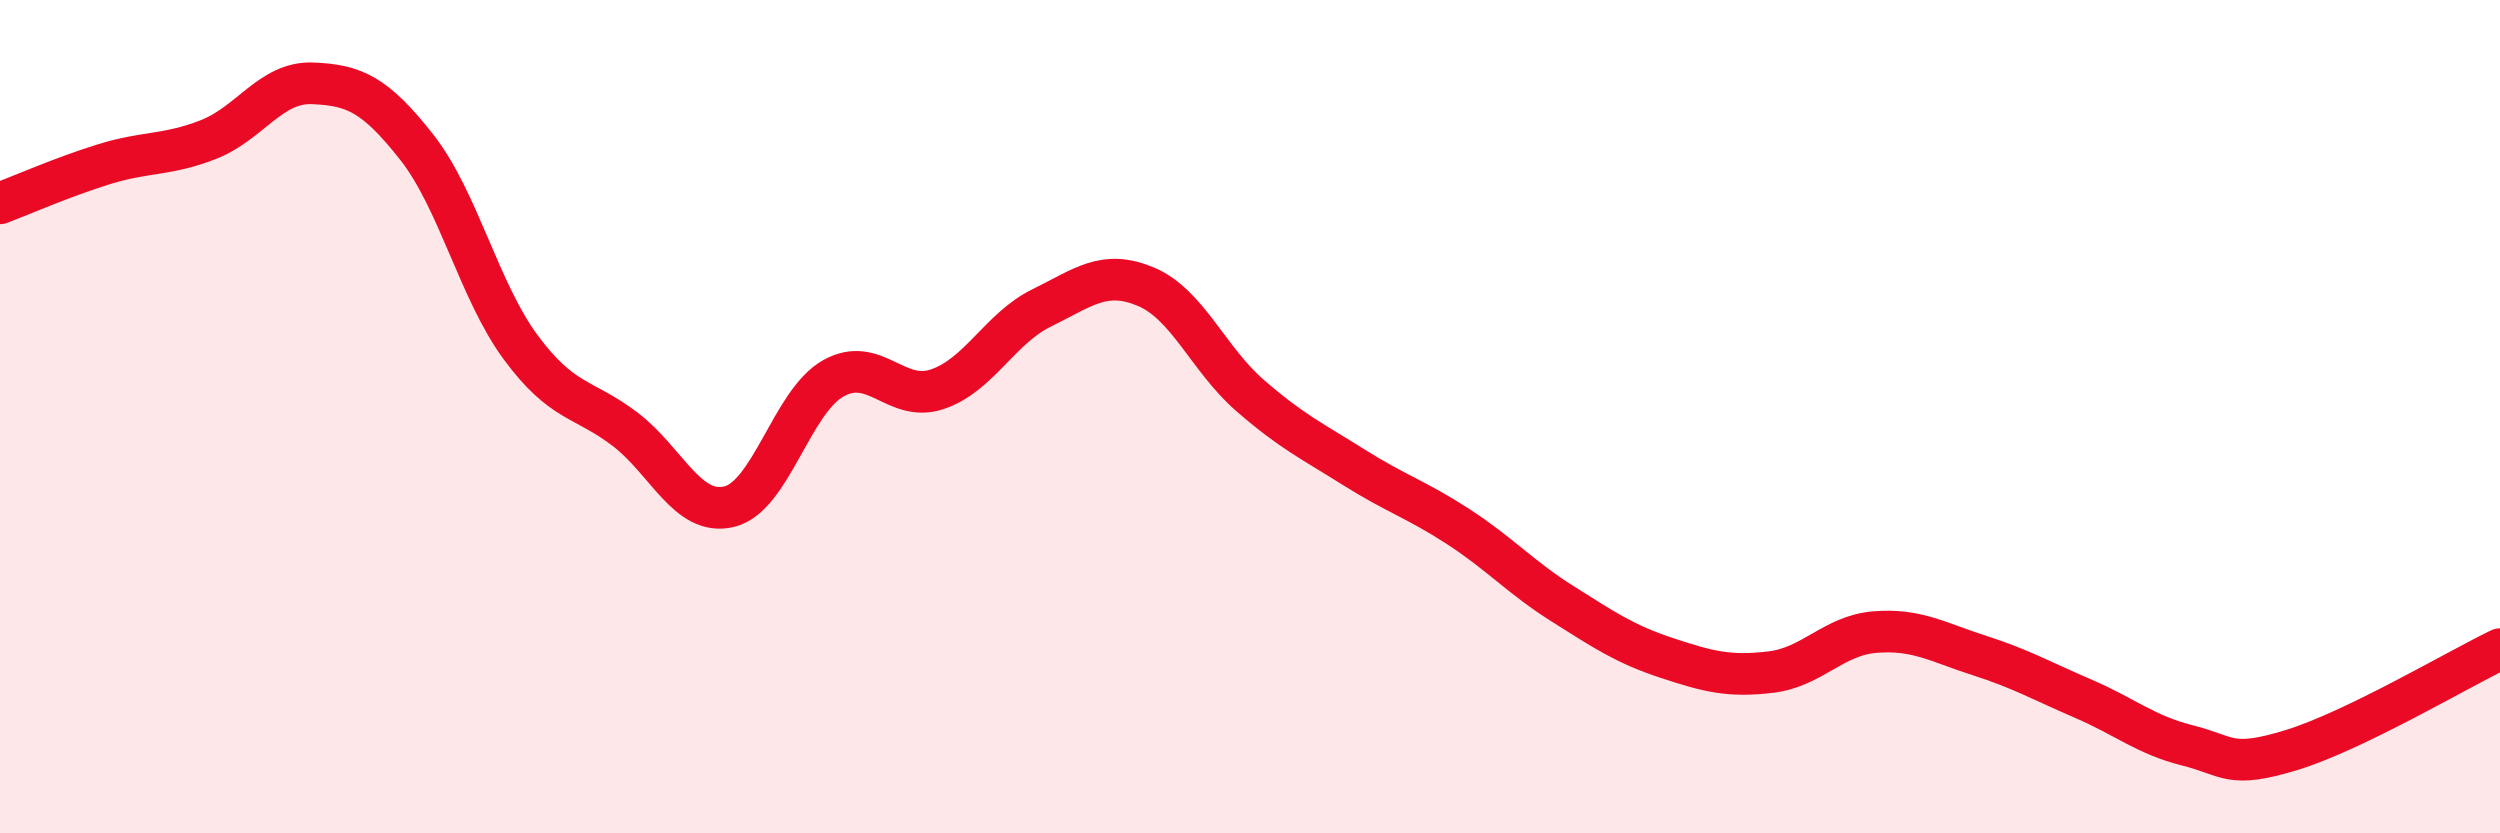
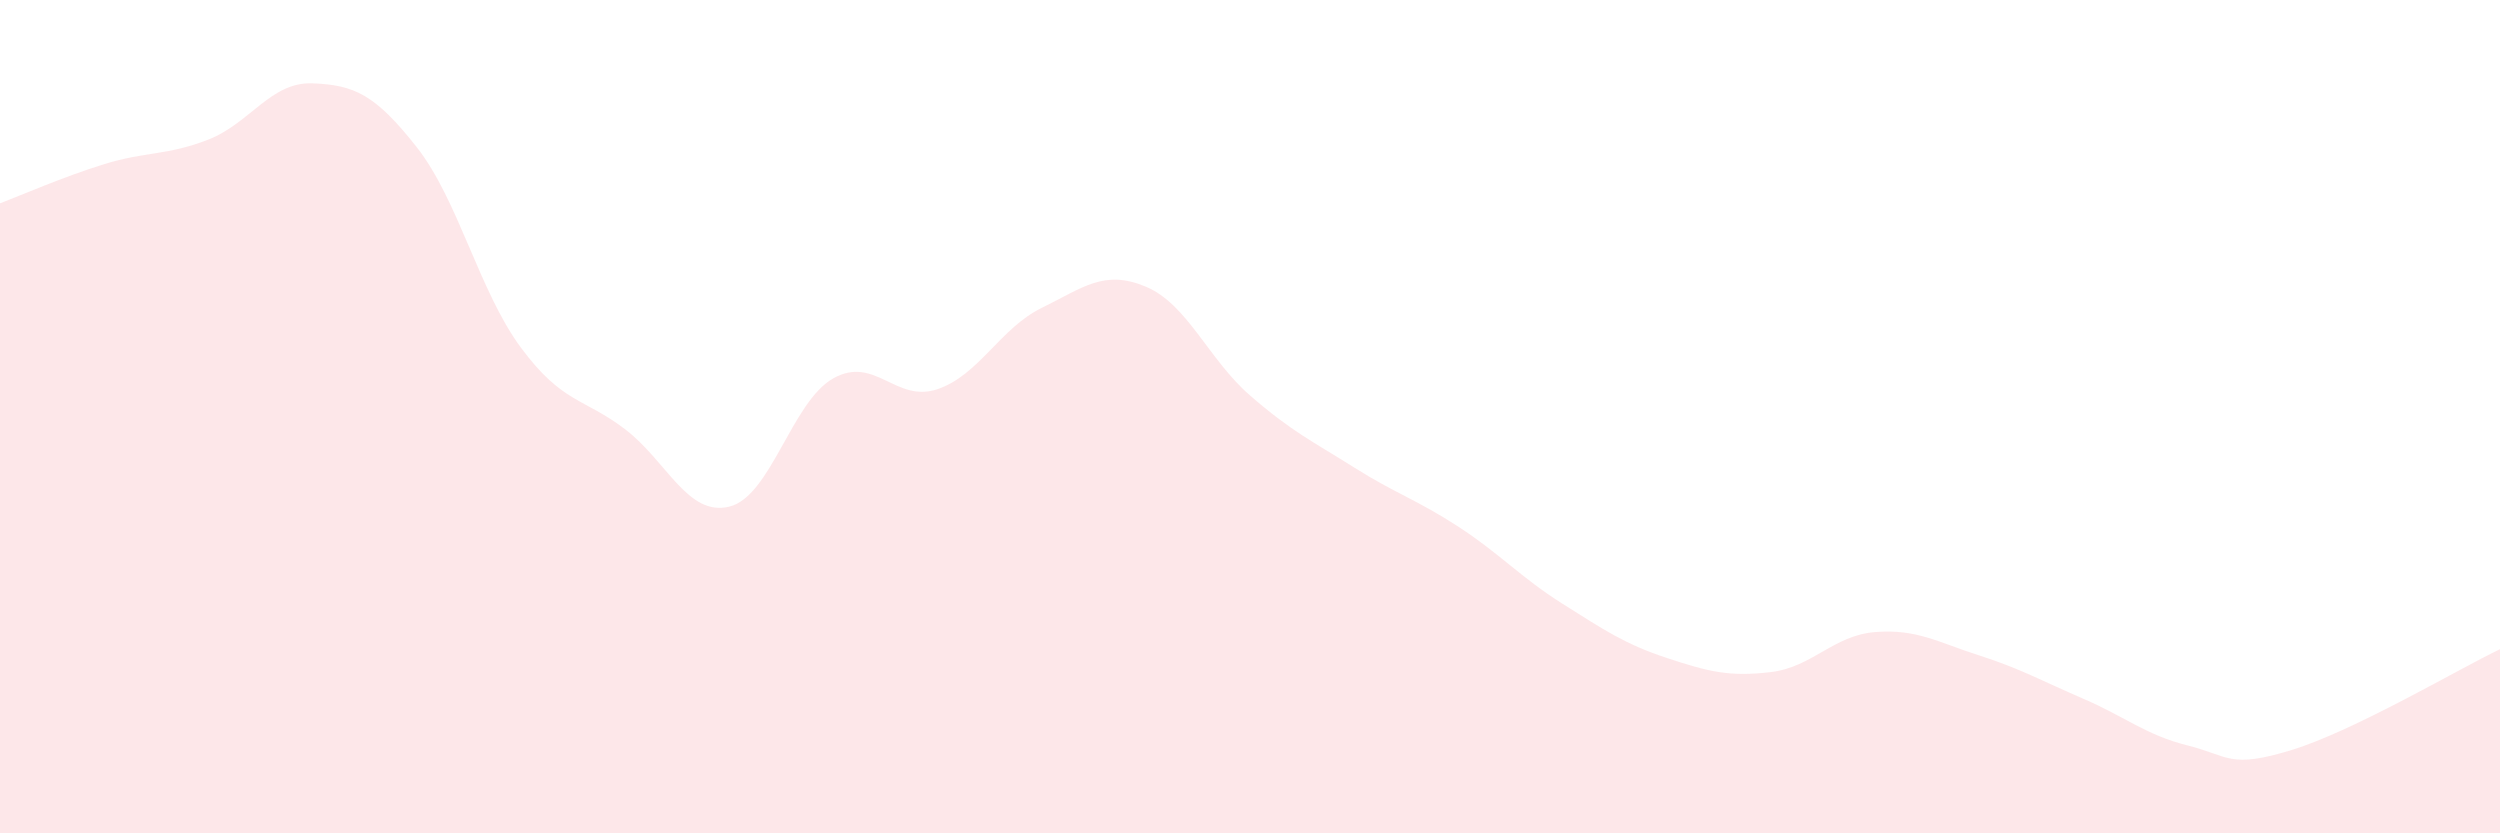
<svg xmlns="http://www.w3.org/2000/svg" width="60" height="20" viewBox="0 0 60 20">
  <path d="M 0,4.88 C 0.5,4.69 1.5,4.25 2.5,3.94 C 3.5,3.63 4,3.74 5,3.35 C 6,2.96 6.5,1.96 7.5,2 C 8.5,2.04 9,2.26 10,3.53 C 11,4.8 11.5,6.99 12.5,8.34 C 13.5,9.69 14,9.54 15,10.3 C 16,11.06 16.5,12.4 17.5,12.16 C 18.5,11.92 19,9.64 20,9.08 C 21,8.52 21.5,9.68 22.5,9.34 C 23.5,9 24,7.88 25,7.39 C 26,6.9 26.5,6.46 27.5,6.88 C 28.5,7.3 29,8.62 30,9.49 C 31,10.36 31.5,10.59 32.5,11.22 C 33.5,11.85 34,11.99 35,12.64 C 36,13.29 36.5,13.86 37.5,14.49 C 38.5,15.12 39,15.46 40,15.79 C 41,16.12 41.5,16.25 42.5,16.13 C 43.5,16.01 44,15.25 45,15.17 C 46,15.09 46.5,15.41 47.5,15.73 C 48.5,16.05 49,16.34 50,16.77 C 51,17.2 51.5,17.64 52.5,17.89 C 53.5,18.14 53.5,18.46 55,18 C 56.5,17.54 59,16.06 60,15.58L60 20L0 20Z" fill="#EB0A25" opacity="0.1" stroke-linecap="round" stroke-linejoin="round" />
-   <path d="M 0,4.88 C 0.5,4.69 1.5,4.25 2.5,3.94 C 3.5,3.63 4,3.74 5,3.35 C 6,2.96 6.5,1.96 7.5,2 C 8.5,2.04 9,2.26 10,3.53 C 11,4.8 11.5,6.99 12.5,8.34 C 13.5,9.69 14,9.54 15,10.3 C 16,11.06 16.5,12.4 17.5,12.16 C 18.5,11.92 19,9.64 20,9.08 C 21,8.52 21.5,9.68 22.5,9.34 C 23.5,9 24,7.88 25,7.39 C 26,6.9 26.5,6.46 27.5,6.88 C 28.5,7.3 29,8.62 30,9.49 C 31,10.36 31.5,10.59 32.5,11.22 C 33.5,11.85 34,11.99 35,12.64 C 36,13.29 36.5,13.86 37.5,14.49 C 38.5,15.12 39,15.46 40,15.79 C 41,16.12 41.5,16.25 42.5,16.13 C 43.5,16.01 44,15.25 45,15.17 C 46,15.09 46.5,15.41 47.5,15.73 C 48.5,16.05 49,16.34 50,16.77 C 51,17.2 51.5,17.64 52.5,17.89 C 53.5,18.14 53.5,18.46 55,18 C 56.5,17.54 59,16.06 60,15.58" stroke="#EB0A25" stroke-width="1" fill="none" stroke-linecap="round" stroke-linejoin="round" />
</svg>